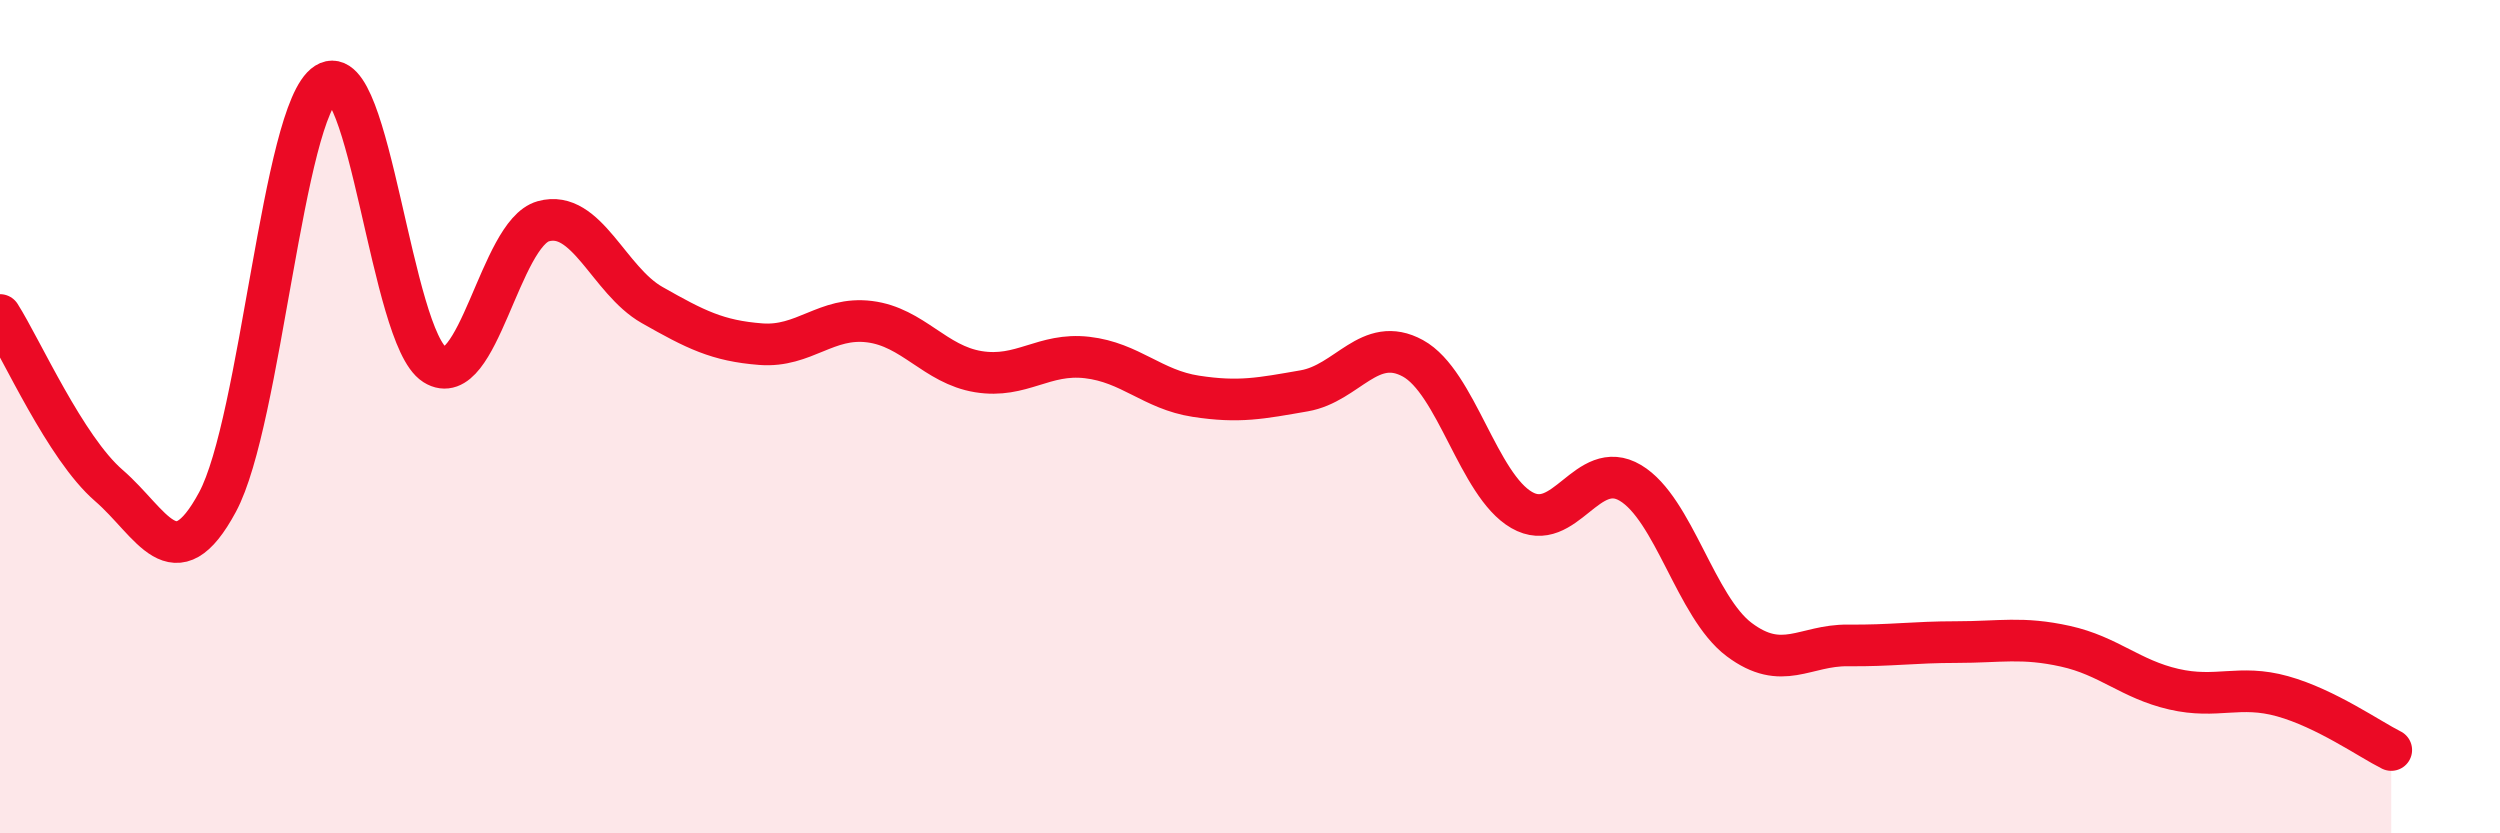
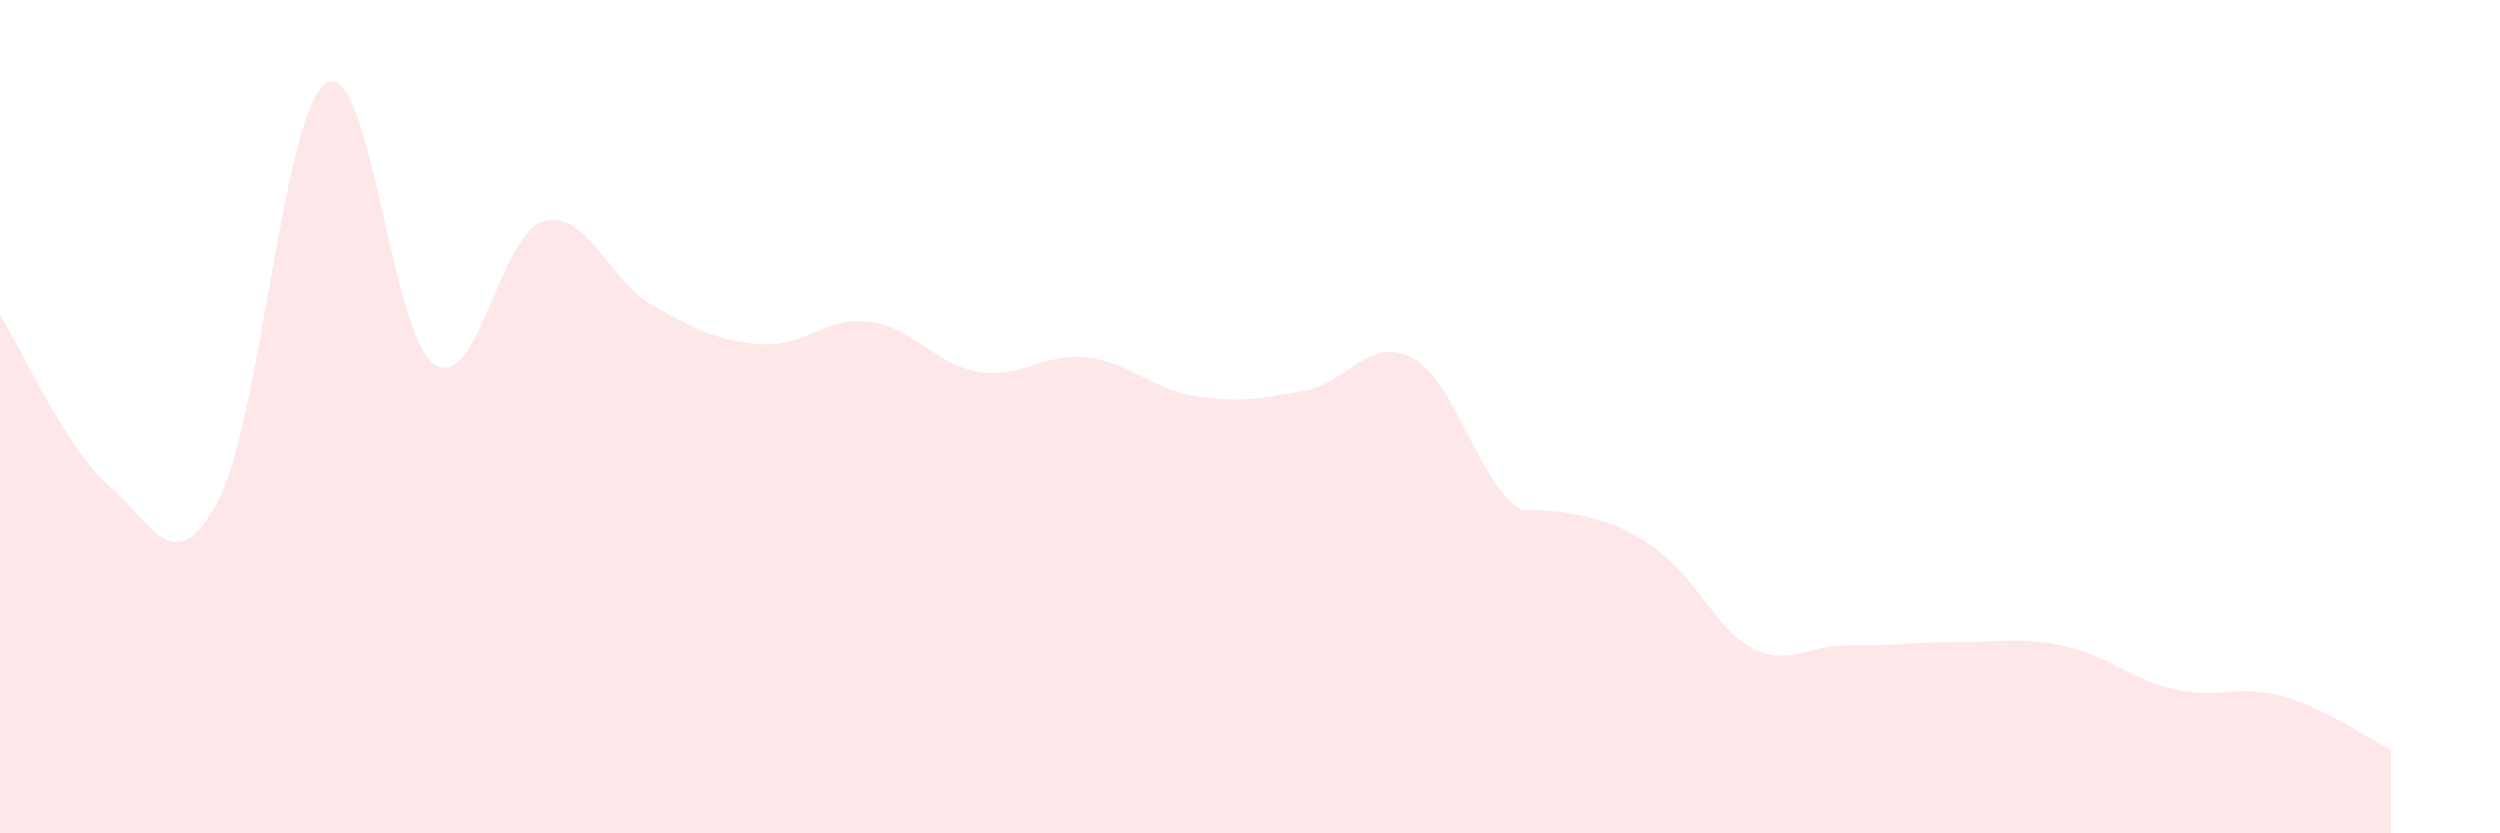
<svg xmlns="http://www.w3.org/2000/svg" width="60" height="20" viewBox="0 0 60 20">
-   <path d="M 0,7.56 C 0.52,8.38 1.57,10.75 2.61,11.65 C 3.65,12.55 4.18,13.98 5.22,12.05 C 6.26,10.12 6.79,2.66 7.83,2 C 8.87,1.34 9.39,8.09 10.43,8.75 C 11.47,9.41 12,5.6 13.04,5.31 C 14.08,5.02 14.61,6.73 15.65,7.32 C 16.69,7.91 17.22,8.18 18.26,8.26 C 19.3,8.34 19.83,7.59 20.87,7.72 C 21.91,7.85 22.44,8.75 23.48,8.92 C 24.52,9.09 25.05,8.46 26.09,8.58 C 27.13,8.7 27.66,9.35 28.7,9.51 C 29.74,9.67 30.26,9.56 31.3,9.38 C 32.34,9.2 32.87,8.03 33.91,8.6 C 34.95,9.17 35.48,11.64 36.52,12.24 C 37.56,12.84 38.09,10.97 39.13,11.59 C 40.17,12.21 40.7,14.57 41.74,15.35 C 42.78,16.13 43.31,15.48 44.35,15.49 C 45.39,15.5 45.92,15.41 46.96,15.41 C 48,15.41 48.53,15.28 49.57,15.51 C 50.61,15.74 51.13,16.3 52.17,16.54 C 53.21,16.78 53.74,16.42 54.78,16.71 C 55.82,17 56.87,17.74 57.39,18L57.39 20L0 20Z" fill="#EB0A25" opacity="0.1" stroke-linecap="round" stroke-linejoin="round" />
-   <path d="M 0,7.56 C 0.52,8.38 1.57,10.75 2.61,11.65 C 3.65,12.55 4.18,13.98 5.22,12.05 C 6.26,10.12 6.79,2.66 7.83,2 C 8.87,1.34 9.39,8.09 10.43,8.75 C 11.47,9.41 12,5.6 13.04,5.31 C 14.08,5.02 14.61,6.73 15.65,7.32 C 16.69,7.91 17.22,8.18 18.26,8.26 C 19.3,8.34 19.83,7.59 20.87,7.72 C 21.91,7.85 22.44,8.75 23.48,8.92 C 24.52,9.09 25.05,8.46 26.09,8.58 C 27.13,8.7 27.66,9.35 28.7,9.51 C 29.74,9.67 30.26,9.56 31.3,9.38 C 32.34,9.2 32.87,8.03 33.91,8.6 C 34.95,9.17 35.48,11.64 36.52,12.24 C 37.56,12.84 38.09,10.97 39.13,11.59 C 40.17,12.21 40.7,14.57 41.74,15.35 C 42.78,16.13 43.31,15.48 44.35,15.49 C 45.39,15.5 45.92,15.41 46.96,15.41 C 48,15.41 48.53,15.28 49.57,15.51 C 50.61,15.74 51.13,16.3 52.17,16.54 C 53.21,16.78 53.74,16.42 54.78,16.71 C 55.82,17 56.87,17.74 57.39,18" stroke="#EB0A25" stroke-width="1" fill="none" stroke-linecap="round" stroke-linejoin="round" />
+   <path d="M 0,7.56 C 0.52,8.38 1.57,10.75 2.61,11.65 C 3.65,12.55 4.18,13.98 5.22,12.05 C 6.26,10.12 6.79,2.66 7.83,2 C 8.87,1.34 9.39,8.09 10.43,8.75 C 11.47,9.41 12,5.6 13.04,5.31 C 14.08,5.02 14.61,6.73 15.65,7.32 C 16.69,7.91 17.22,8.18 18.26,8.26 C 19.3,8.34 19.83,7.59 20.87,7.72 C 21.91,7.85 22.44,8.75 23.48,8.92 C 24.52,9.09 25.05,8.46 26.09,8.58 C 27.13,8.7 27.66,9.35 28.7,9.51 C 29.74,9.67 30.26,9.56 31.3,9.38 C 32.34,9.2 32.87,8.03 33.91,8.6 C 34.95,9.17 35.48,11.64 36.52,12.24 C 40.17,12.21 40.7,14.57 41.74,15.35 C 42.78,16.13 43.31,15.48 44.35,15.49 C 45.39,15.5 45.92,15.41 46.96,15.41 C 48,15.41 48.53,15.28 49.57,15.51 C 50.61,15.74 51.13,16.3 52.17,16.54 C 53.21,16.78 53.74,16.42 54.78,16.71 C 55.82,17 56.87,17.74 57.39,18L57.39 20L0 20Z" fill="#EB0A25" opacity="0.1" stroke-linecap="round" stroke-linejoin="round" />
</svg>